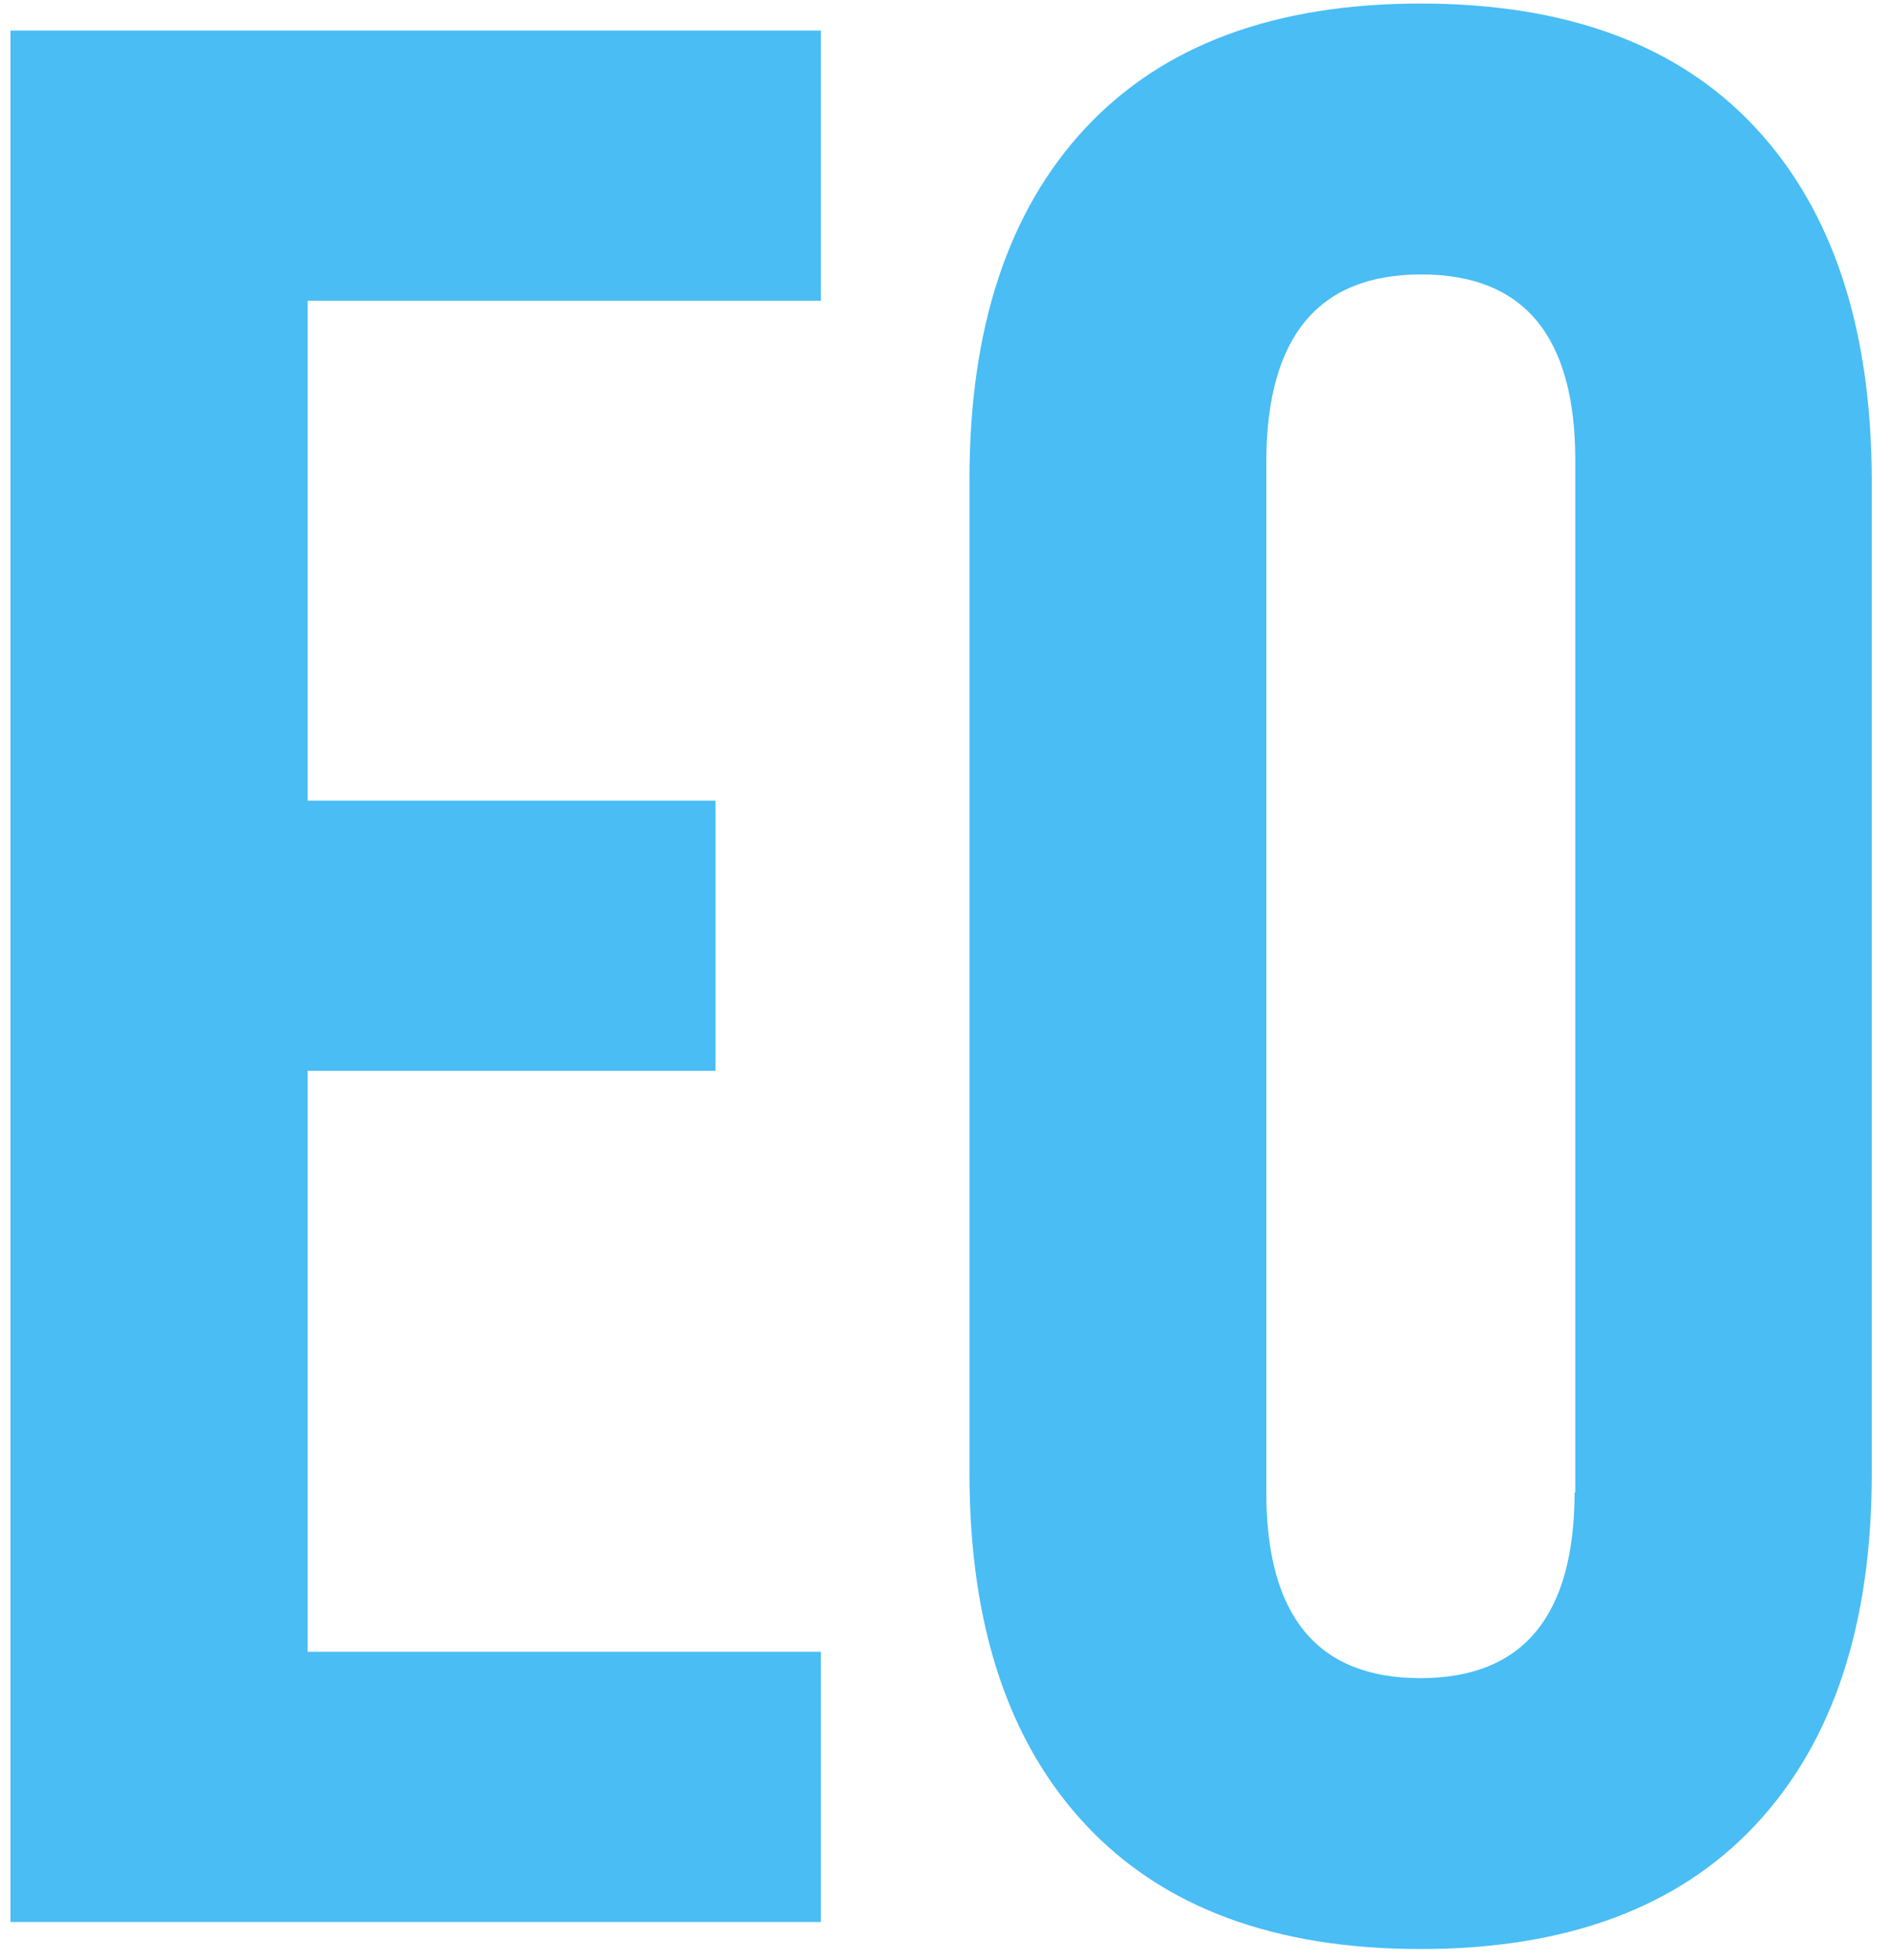
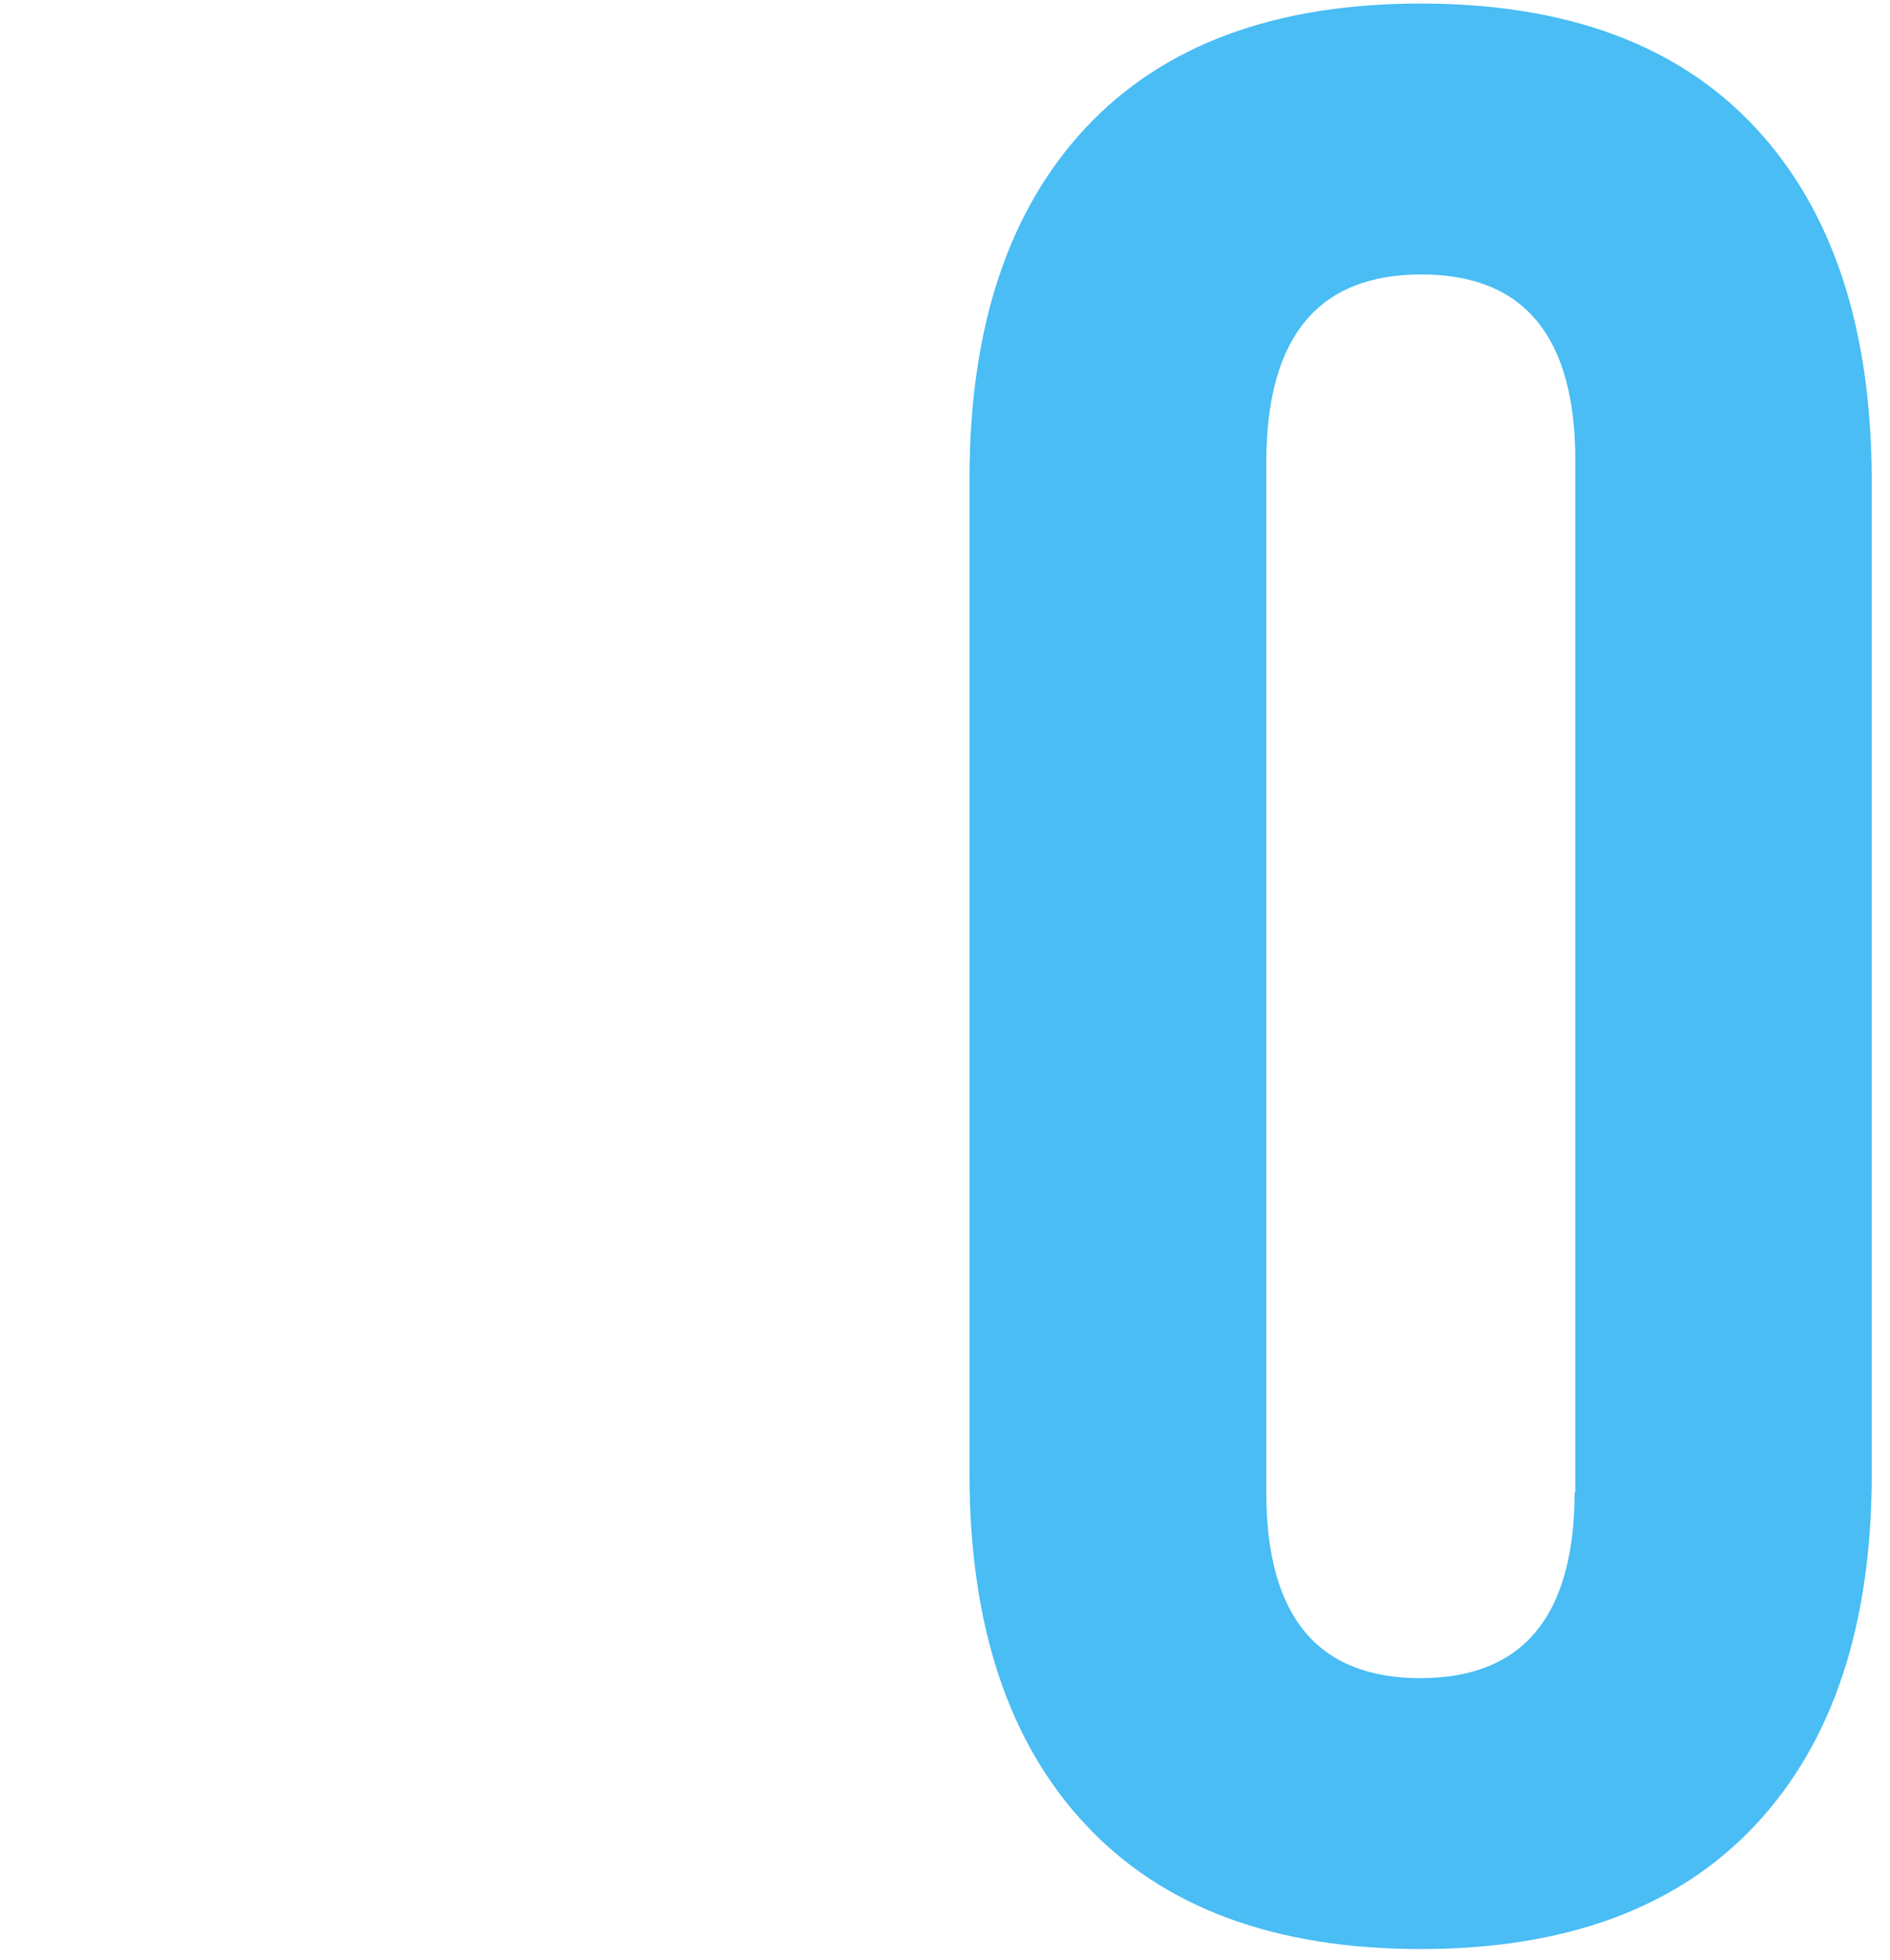
<svg xmlns="http://www.w3.org/2000/svg" id="Layer_1" data-name="Layer 1" viewBox="0 0 111.94 116.06">
  <defs>
    <style>
      .cls-1 {
        fill: #49bdf4;
      }
    </style>
  </defs>
  <g>
-     <path class="cls-1" d="M.62,1.81h48v16H18.22v29.6H42.38v16H18.22v34.4h30.4v16H.62Z" />
    <path class="cls-1" d="M64.3,108.05q-6.88-7.35-6.88-20.8V28.37q0-13.44,6.88-20.8T84.14.21q13,0,19.84,7.36t6.88,20.8V87.25q0,13.44-6.88,20.8t-19.84,7.36Q71.18,115.41,64.3,108.05Zm29-19.68V27.25q0-11-9.12-11T75,27.25V88.37q0,11,9.12,11T93.26,88.37Z" />
  </g>
</svg>